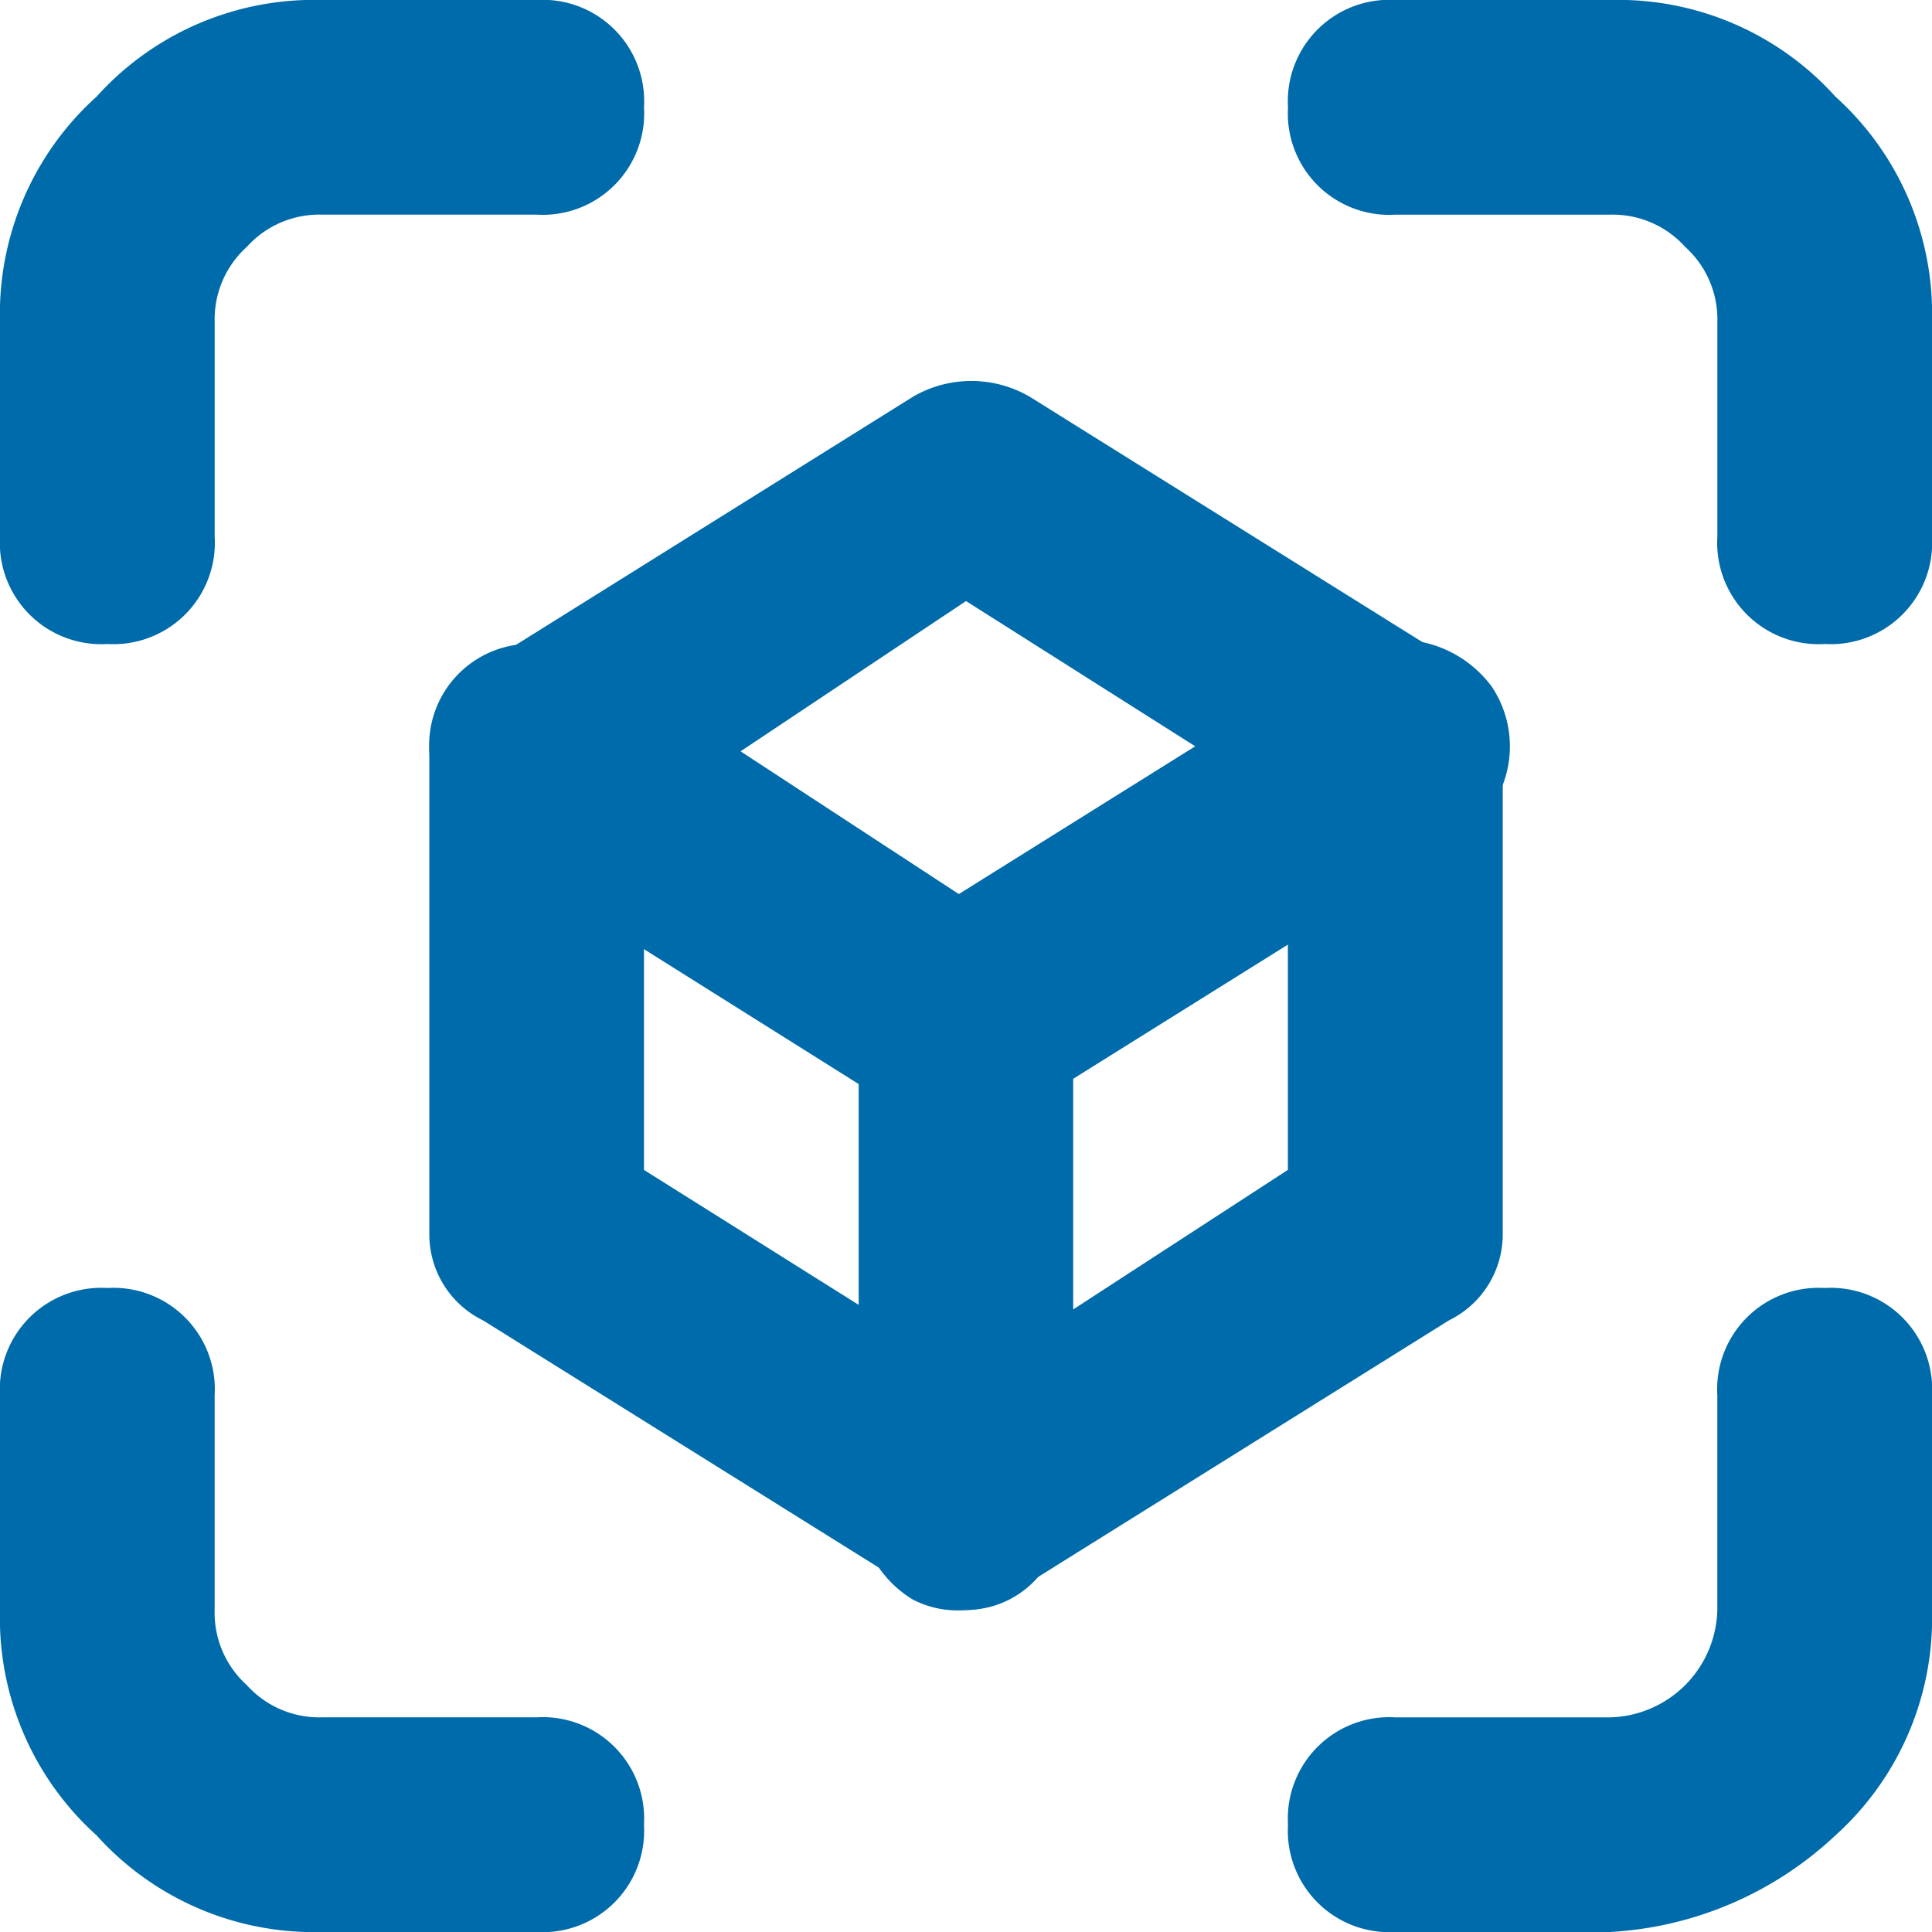
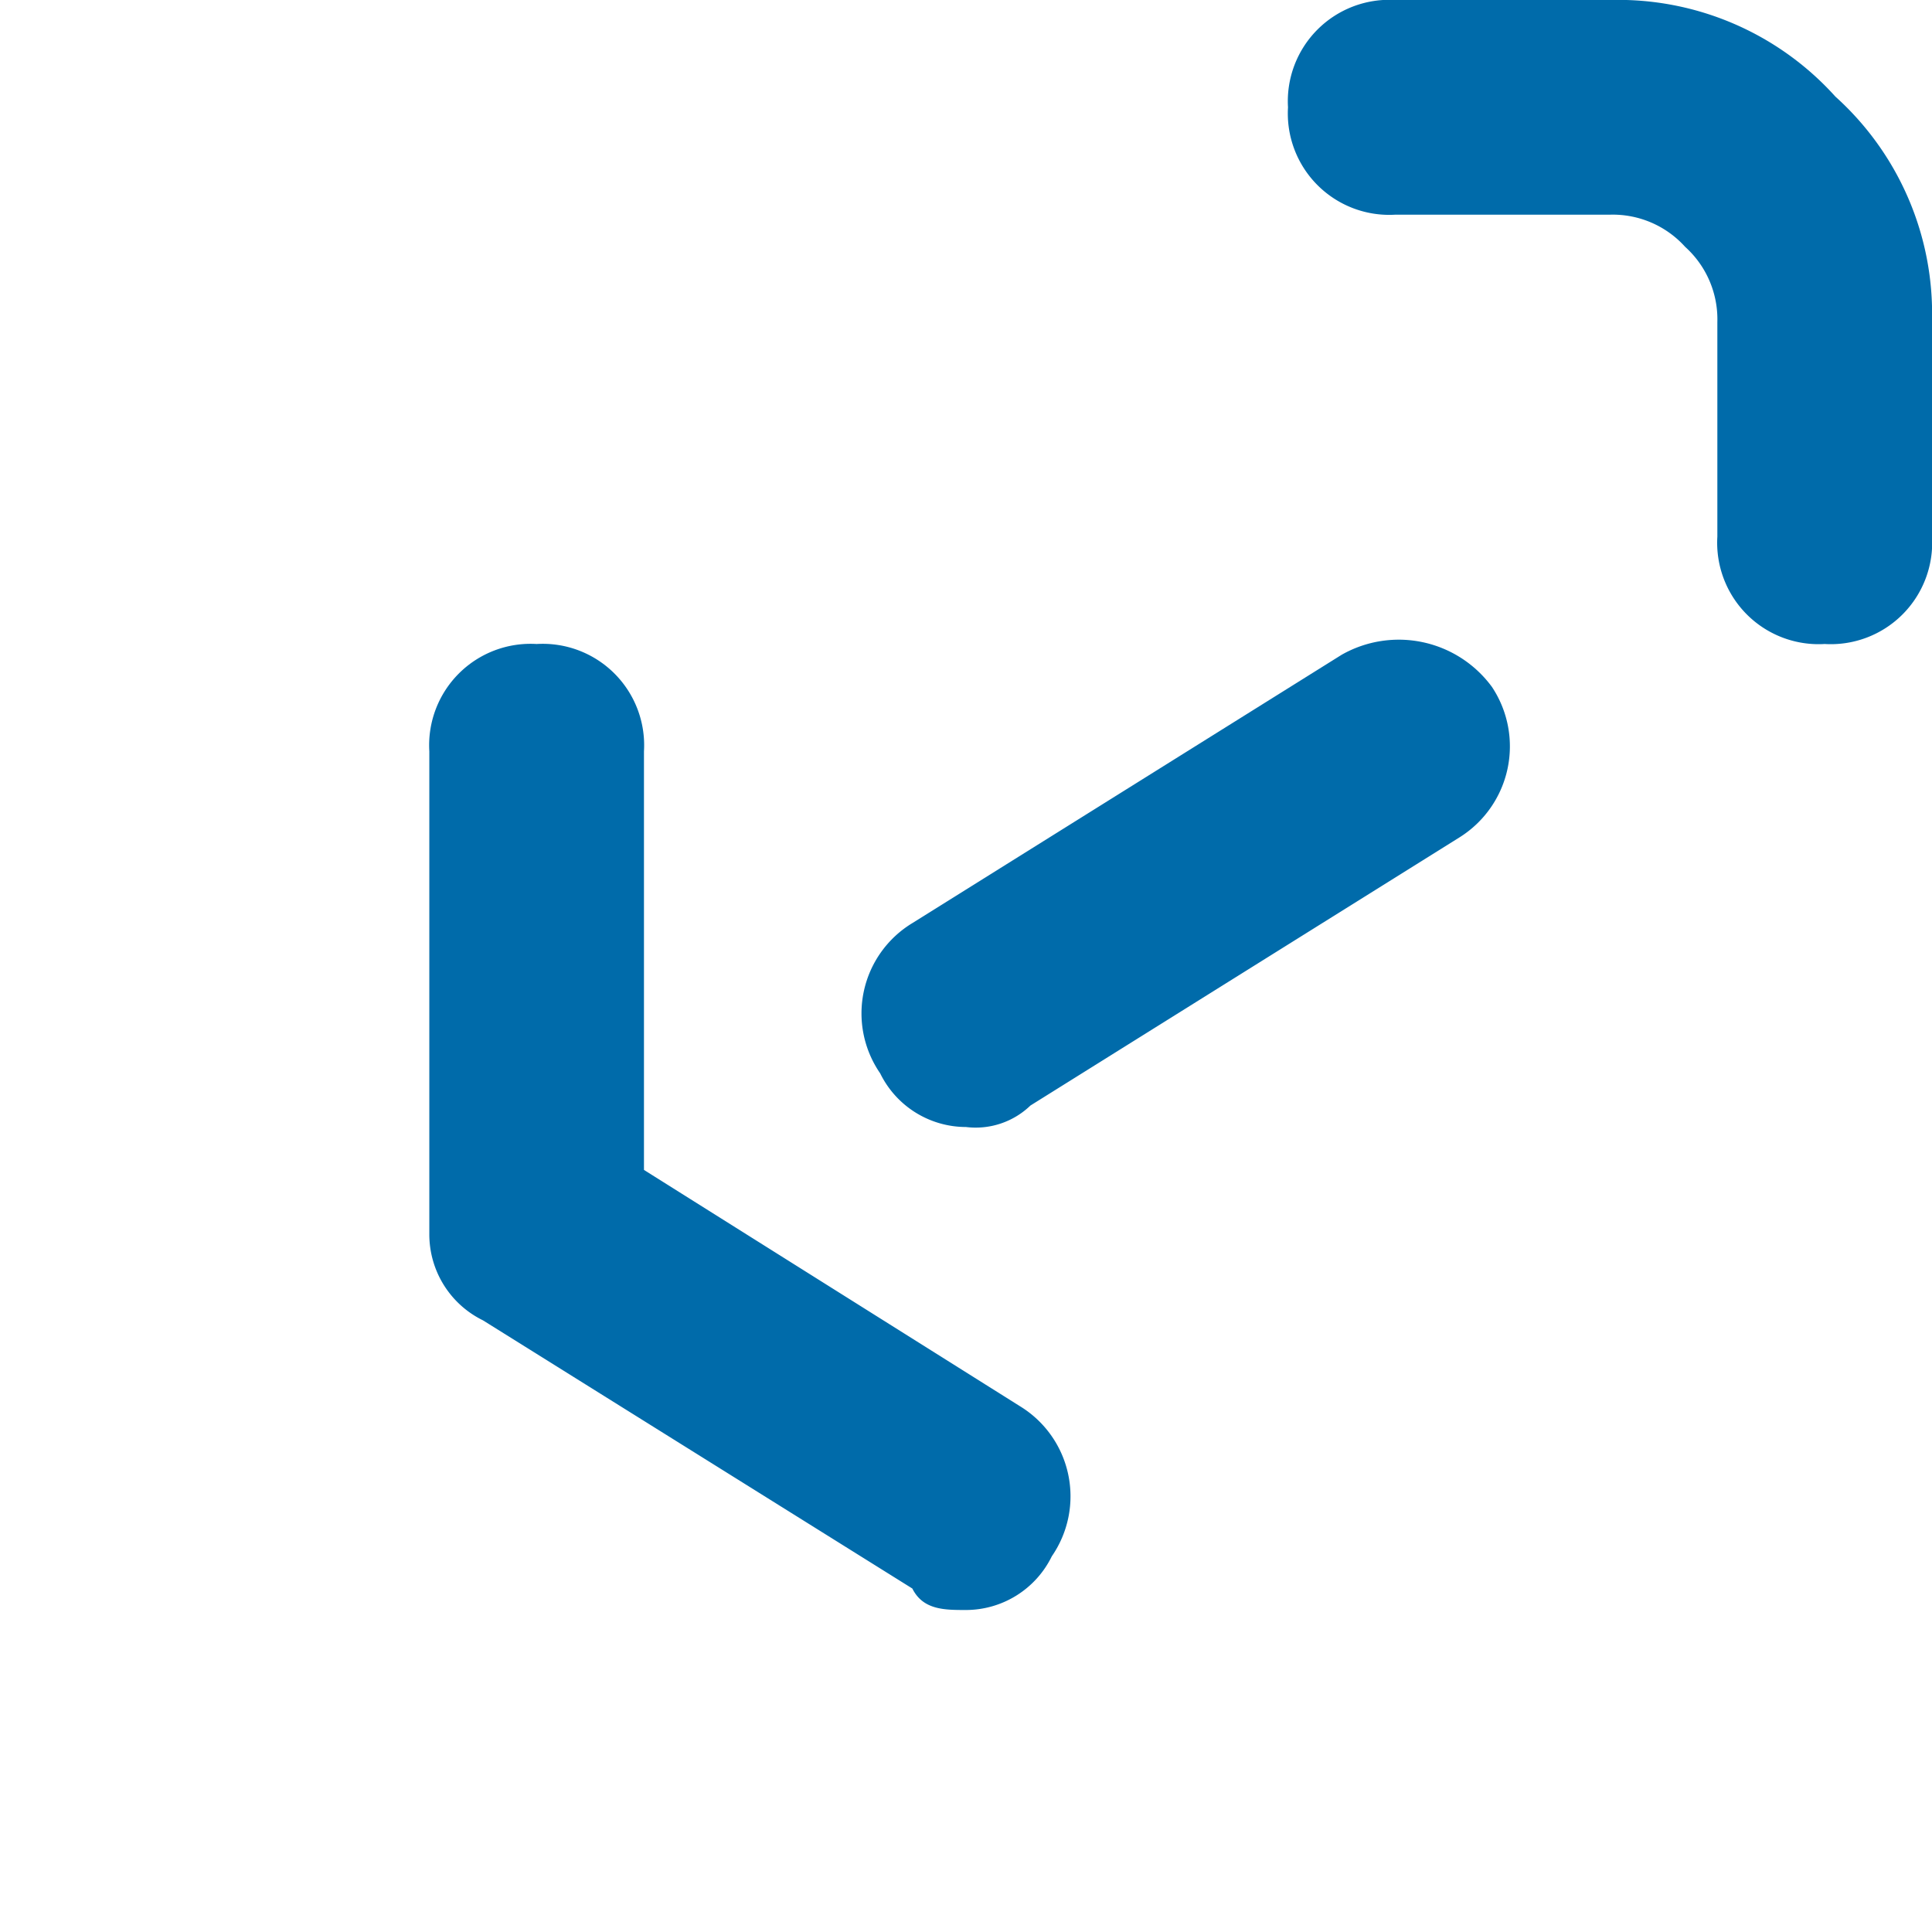
<svg xmlns="http://www.w3.org/2000/svg" id="augmented-reality" width="60.558" height="60.559" viewBox="0 0 60.558 60.559">
-   <path id="Path_15942" data-name="Path 15942" d="M6.364,23.186A3.179,3.179,0,0,1,3,19.822V13.093A9.163,9.163,0,0,1,6.028,6.028,9.163,9.163,0,0,1,13.093,3h6.729a3.179,3.179,0,0,1,3.364,3.364,3.179,3.179,0,0,1-3.364,3.364H13.093a3.054,3.054,0,0,0-2.355,1.009,3.054,3.054,0,0,0-1.009,2.355v6.729A3.179,3.179,0,0,1,6.364,23.186Z" transform="translate(-3 -3)" fill="#006baa" />
-   <path id="Path_15943" data-name="Path 15943" d="M19.822,35.186H13.093a9.163,9.163,0,0,1-7.065-3.028A9.163,9.163,0,0,1,3,25.093V18.364A3.179,3.179,0,0,1,6.364,15a3.179,3.179,0,0,1,3.364,3.364v6.729a3.054,3.054,0,0,0,1.009,2.355,3.054,3.054,0,0,0,2.355,1.009h6.729a3.179,3.179,0,0,1,3.364,3.364A3.179,3.179,0,0,1,19.822,35.186Z" transform="translate(-3 25.372)" fill="#006baa" />
  <path id="Path_15944" data-name="Path 15944" d="M31.822,23.186a3.179,3.179,0,0,1-3.364-3.364V13.093a3.054,3.054,0,0,0-1.009-2.355,3.054,3.054,0,0,0-2.355-1.009H18.364A3.179,3.179,0,0,1,15,6.364,3.179,3.179,0,0,1,18.364,3h6.729a9.163,9.163,0,0,1,7.065,3.028,9.163,9.163,0,0,1,3.028,7.065v6.729A3.179,3.179,0,0,1,31.822,23.186Z" transform="translate(25.372 -3)" fill="#006baa" />
-   <path id="Path_15945" data-name="Path 15945" d="M25.093,35.186H18.364A3.179,3.179,0,0,1,15,31.822a3.179,3.179,0,0,1,3.364-3.364h6.729a3.449,3.449,0,0,0,3.364-3.364V18.364A3.179,3.179,0,0,1,31.822,15a3.179,3.179,0,0,1,3.364,3.364v6.729a9.163,9.163,0,0,1-3.028,7.065A11.213,11.213,0,0,1,25.093,35.186Z" transform="translate(25.372 25.372)" fill="#006baa" />
  <path id="Path_15946" data-name="Path 15946" d="M14.29,24.245A3,3,0,0,1,11.6,22.563a3.309,3.309,0,0,1,1.009-4.71L26.066,9.442a3.622,3.622,0,0,1,4.71,1.009,3.366,3.366,0,0,1-1.009,4.71L16.309,23.572A2.472,2.472,0,0,1,14.29,24.245Z" transform="translate(15.989 11.081)" fill="#006baa" />
-   <path id="Path_15947" data-name="Path 15947" d="M23.822,45.072a3.033,3.033,0,0,1-1.682-.336,3.533,3.533,0,0,1-1.682-3.028V28.587l-11.775-7.4A4.014,4.014,0,0,1,7,18.157a3,3,0,0,1,1.682-2.691L22.14,7.055a3.631,3.631,0,0,1,3.7,0L39.3,15.466a3.5,3.5,0,0,1,1.346,2.691V33.3a3,3,0,0,1-1.682,2.691L25.5,44.4a2.57,2.57,0,0,1-1.682.673ZM16.757,18.157,25.5,23.876a3.431,3.431,0,0,1,1.682,2.691v9.084l6.729-4.374V19.839L23.822,13.447Z" transform="translate(6.457 5.393)" fill="#006baa" />
  <path id="Path_15948" data-name="Path 15948" d="M23.822,39.279c-.673,0-1.346,0-1.682-.673L8.682,30.2A3,3,0,0,1,7,27.5V12.364A3.179,3.179,0,0,1,10.364,9a3.179,3.179,0,0,1,3.364,3.364V25.485l11.775,7.4a3.309,3.309,0,0,1,1.009,4.71A3,3,0,0,1,23.822,39.279Z" transform="translate(6.457 11.186)" fill="#006baa" />
</svg>